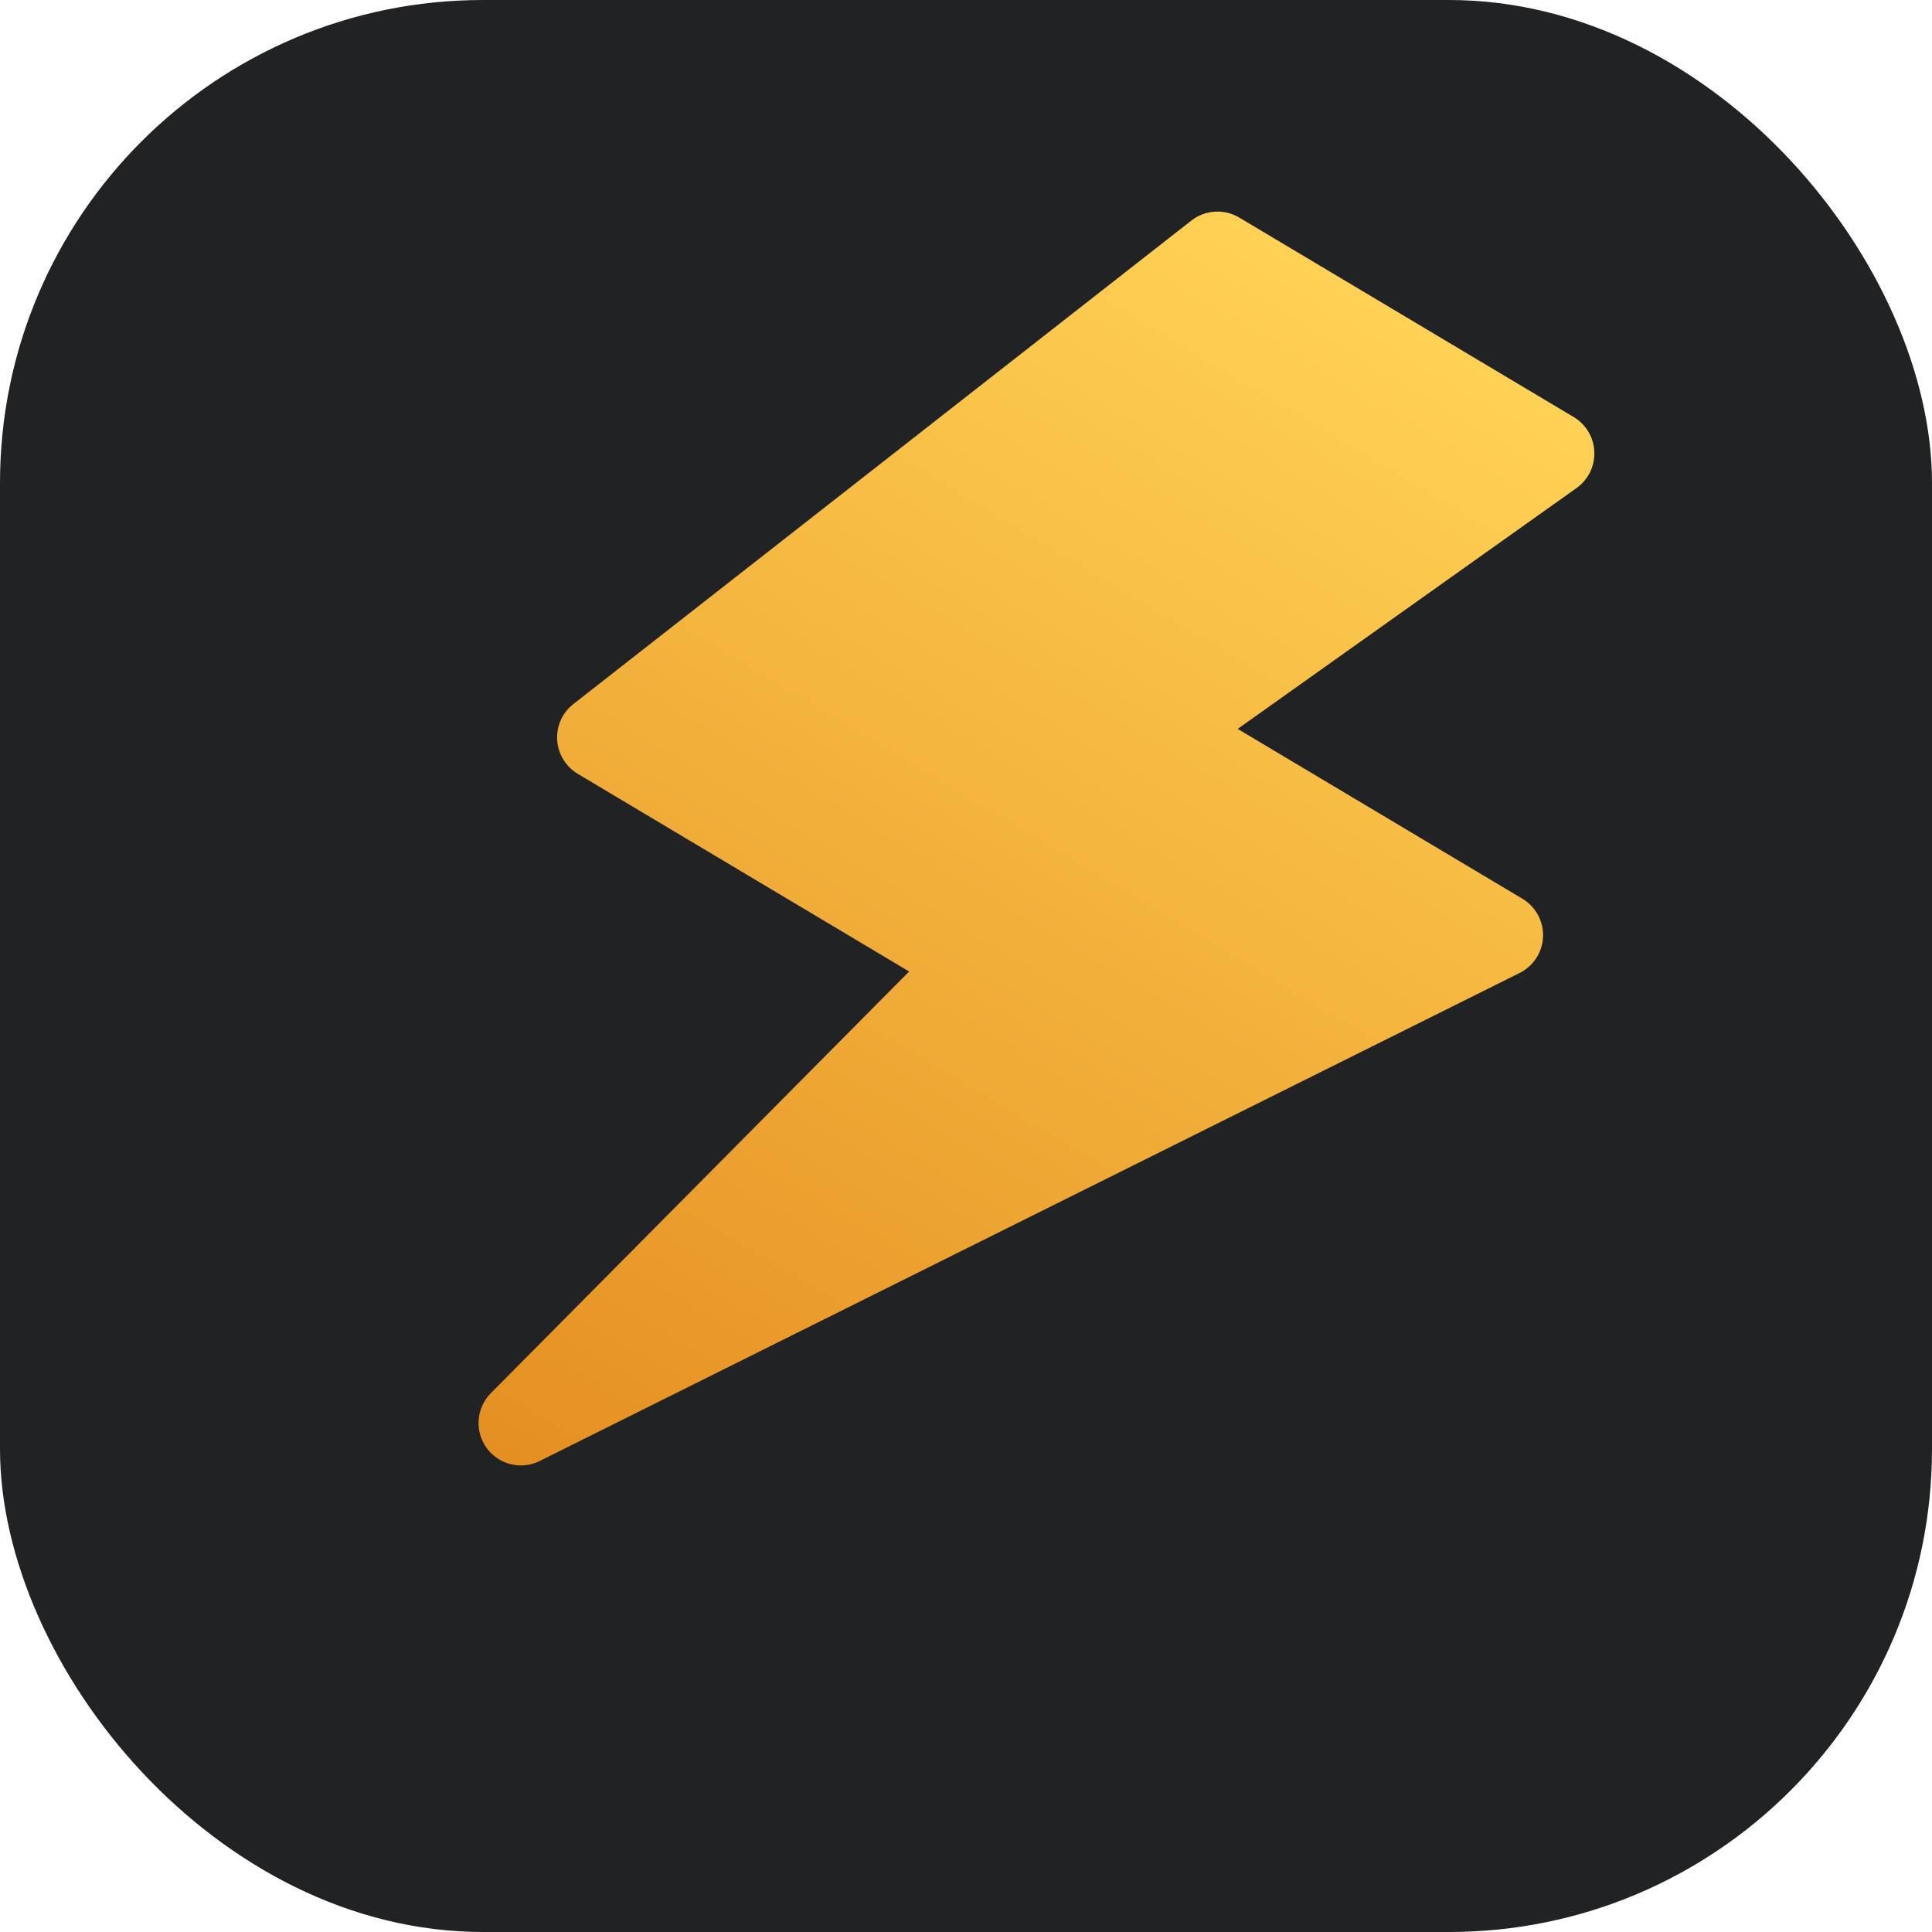
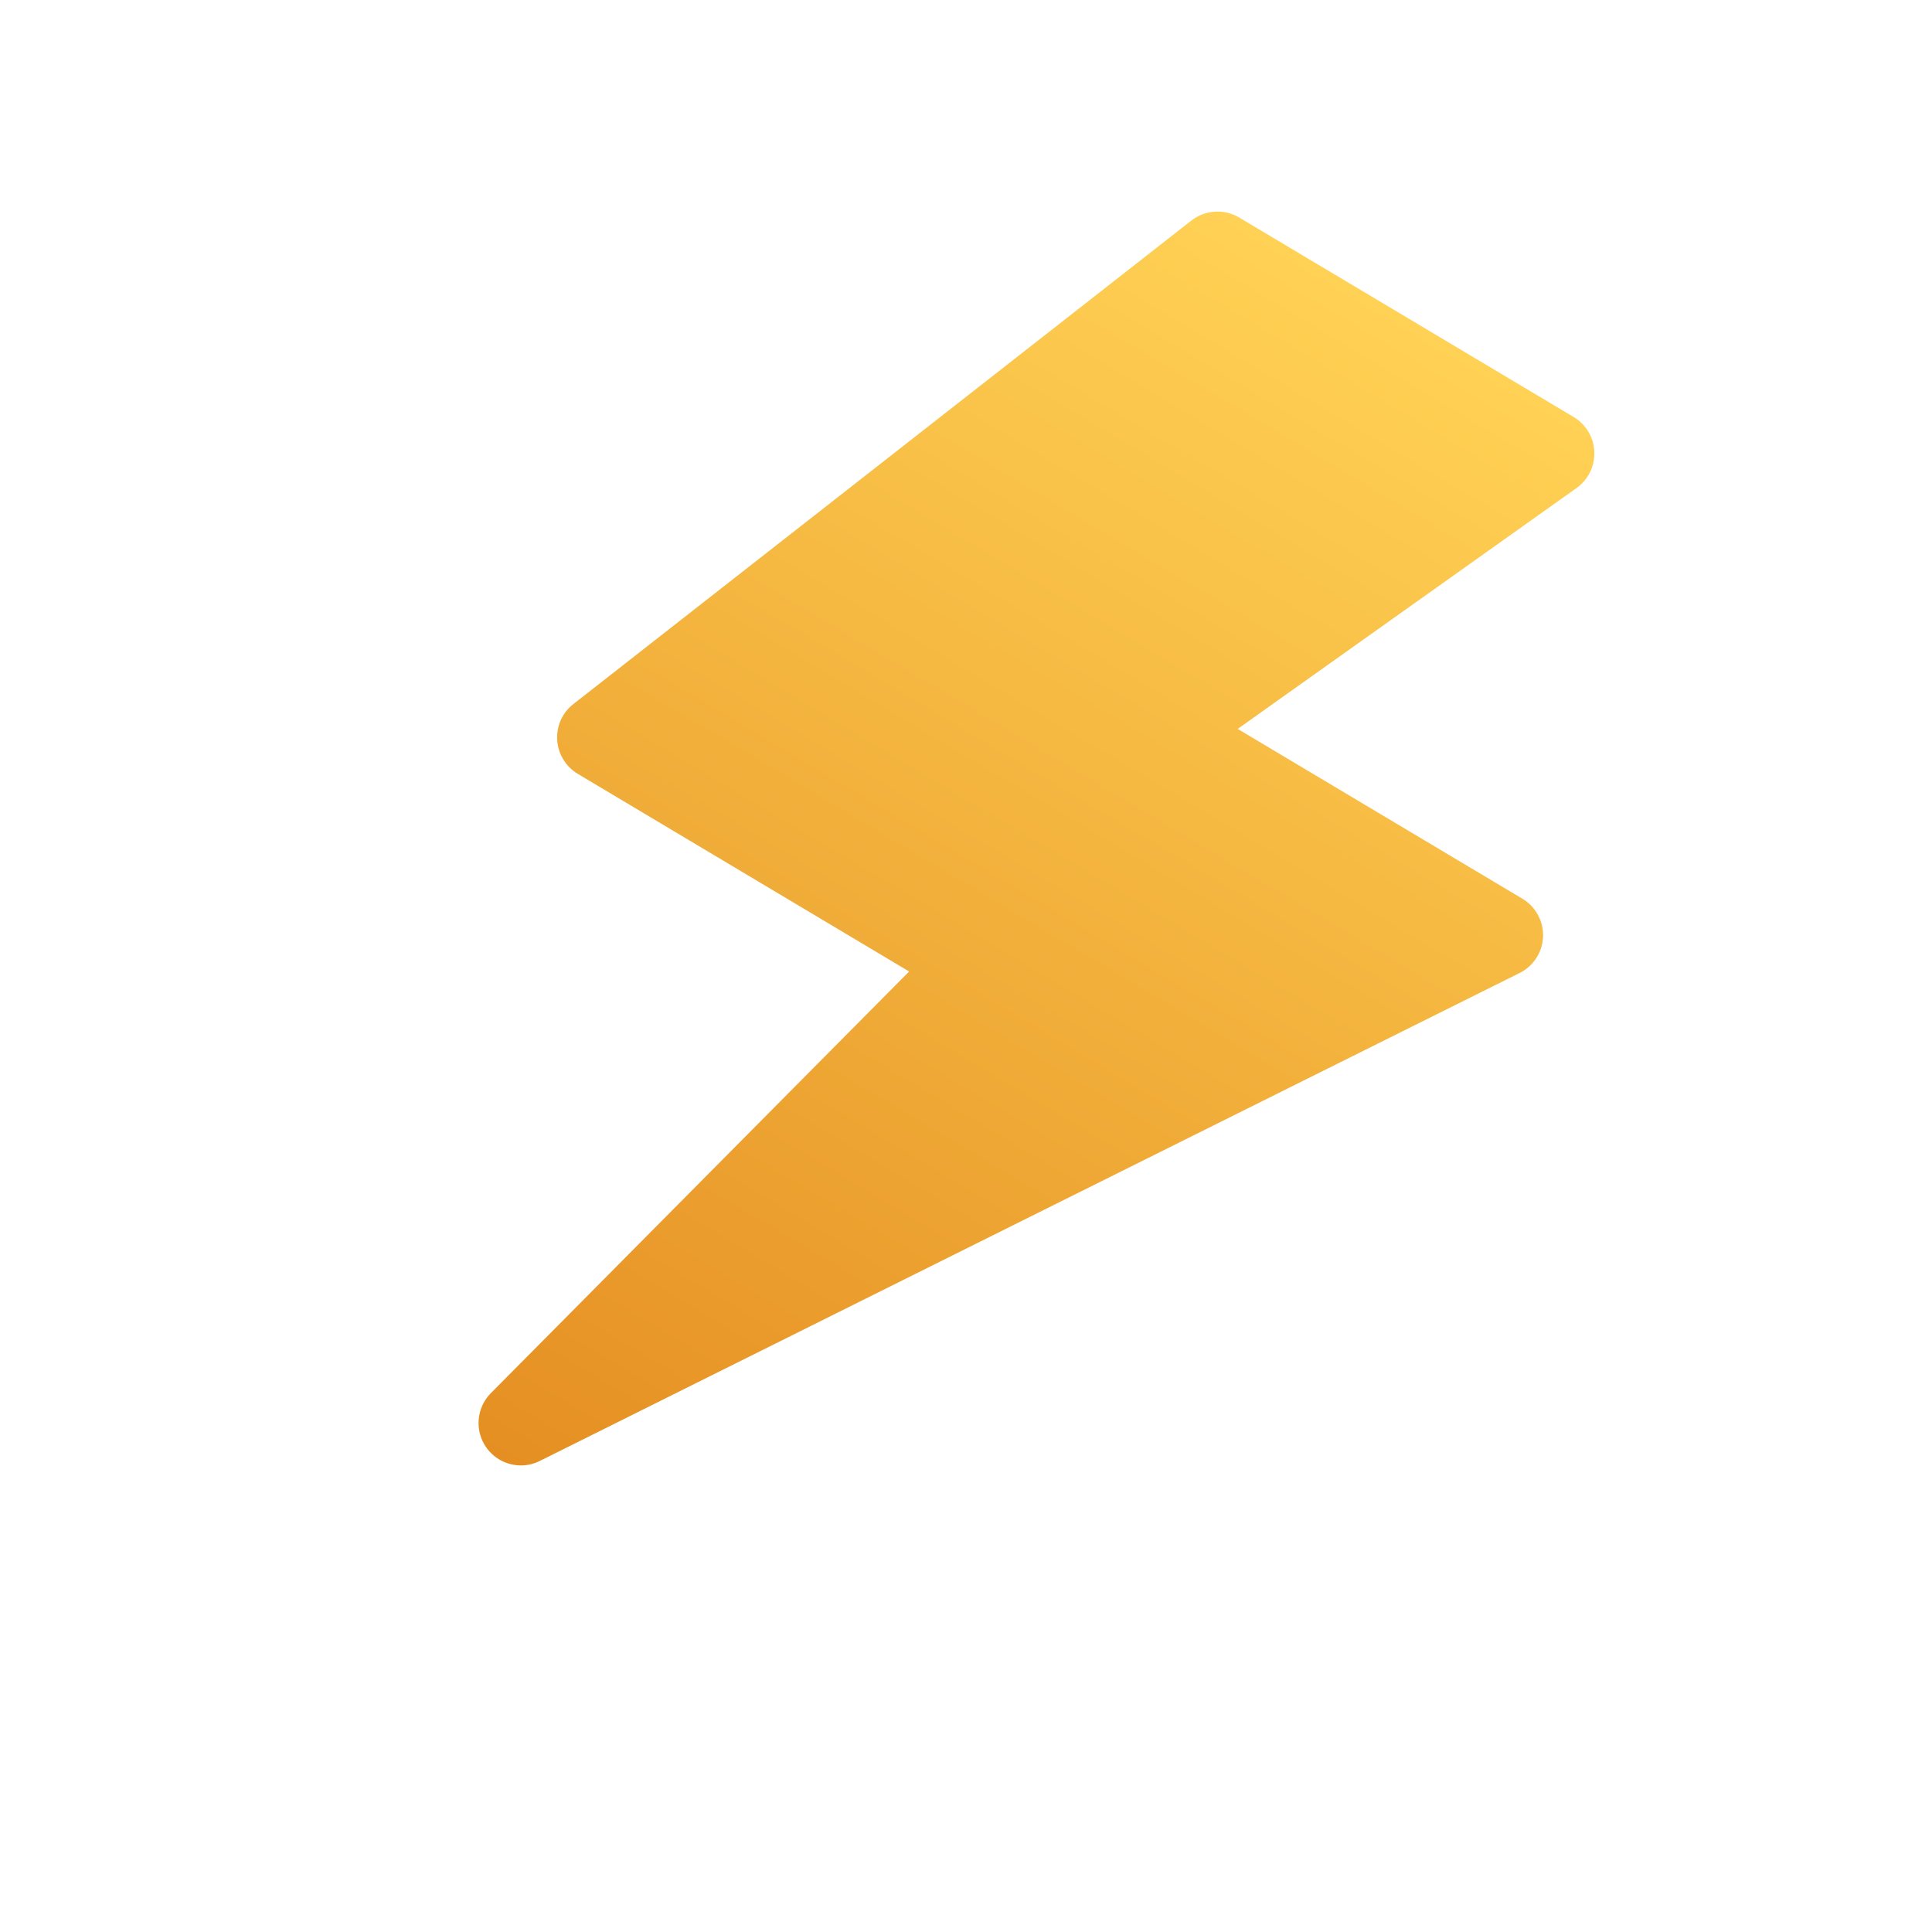
<svg xmlns="http://www.w3.org/2000/svg" width="32" height="32" viewBox="0 0 32 32" fill="none">
-   <rect width="32" height="32" rx="8" fill="#202224" />
  <g filter="url(#filter0_i_2037_108)">
-     <path d="M7.268 25.173C7.188 25.125 7.116 25.061 7.059 24.981C6.858 24.703 6.888 24.32 7.129 24.076L14.058 17.091L8.569 13.817C8.371 13.698 8.243 13.489 8.229 13.258C8.214 13.027 8.314 12.804 8.496 12.662L18.733 4.653C18.961 4.475 19.276 4.455 19.525 4.603L25.066 7.908C25.27 8.03 25.398 8.246 25.407 8.483C25.417 8.72 25.306 8.945 25.113 9.083L19.5 13.073L24.216 15.886C24.436 16.017 24.567 16.259 24.558 16.515C24.548 16.771 24.399 17.002 24.169 17.116L7.94 25.198C7.721 25.308 7.468 25.292 7.268 25.173Z" fill="url(#paint0_linear_2037_108)" />
+     <path d="M7.268 25.173C7.188 25.125 7.116 25.061 7.059 24.981C6.858 24.703 6.888 24.32 7.129 24.076L14.058 17.091L8.569 13.817C8.371 13.698 8.243 13.489 8.229 13.258C8.214 13.027 8.314 12.804 8.496 12.662L18.733 4.653C18.961 4.475 19.276 4.455 19.525 4.603L25.066 7.908C25.27 8.03 25.398 8.246 25.407 8.483C25.417 8.72 25.306 8.945 25.113 9.083L19.5 13.073L24.216 15.886C24.436 16.017 24.567 16.259 24.558 16.515C24.548 16.771 24.399 17.002 24.169 17.116L7.94 25.198C7.721 25.308 7.468 25.292 7.268 25.173" fill="url(#paint0_linear_2037_108)" />
  </g>
  <defs>
    <filter id="filter0_i_2037_108" x="6.926" y="3.504" width="19.482" height="21.768" filterUnits="userSpaceOnUse" color-interpolation-filters="sRGB">
      <feFlood flood-opacity="0" result="BackgroundImageFix" />
      <feBlend mode="normal" in="SourceGraphic" in2="BackgroundImageFix" result="shape" />
      <feColorMatrix in="SourceAlpha" type="matrix" values="0 0 0 0 0 0 0 0 0 0 0 0 0 0 0 0 0 0 127 0" result="hardAlpha" />
      <feOffset dx="1" dy="-1" />
      <feGaussianBlur stdDeviation="0.9" />
      <feComposite in2="hardAlpha" operator="arithmetic" k2="-1" k3="1" />
      <feColorMatrix type="matrix" values="0 0 0 0 0.898 0 0 0 0 0.561 0 0 0 0 0.133 0 0 0 1 0" />
      <feBlend mode="normal" in2="shape" result="effect1_innerShadow_2037_108" />
    </filter>
    <linearGradient id="paint0_linear_2037_108" x1="21.723" y1="5.915" x2="9.457" y2="26.478" gradientUnits="userSpaceOnUse">
      <stop stop-color="#FFD154" />
      <stop offset="1" stop-color="#E58F22" />
    </linearGradient>
  </defs>
</svg>